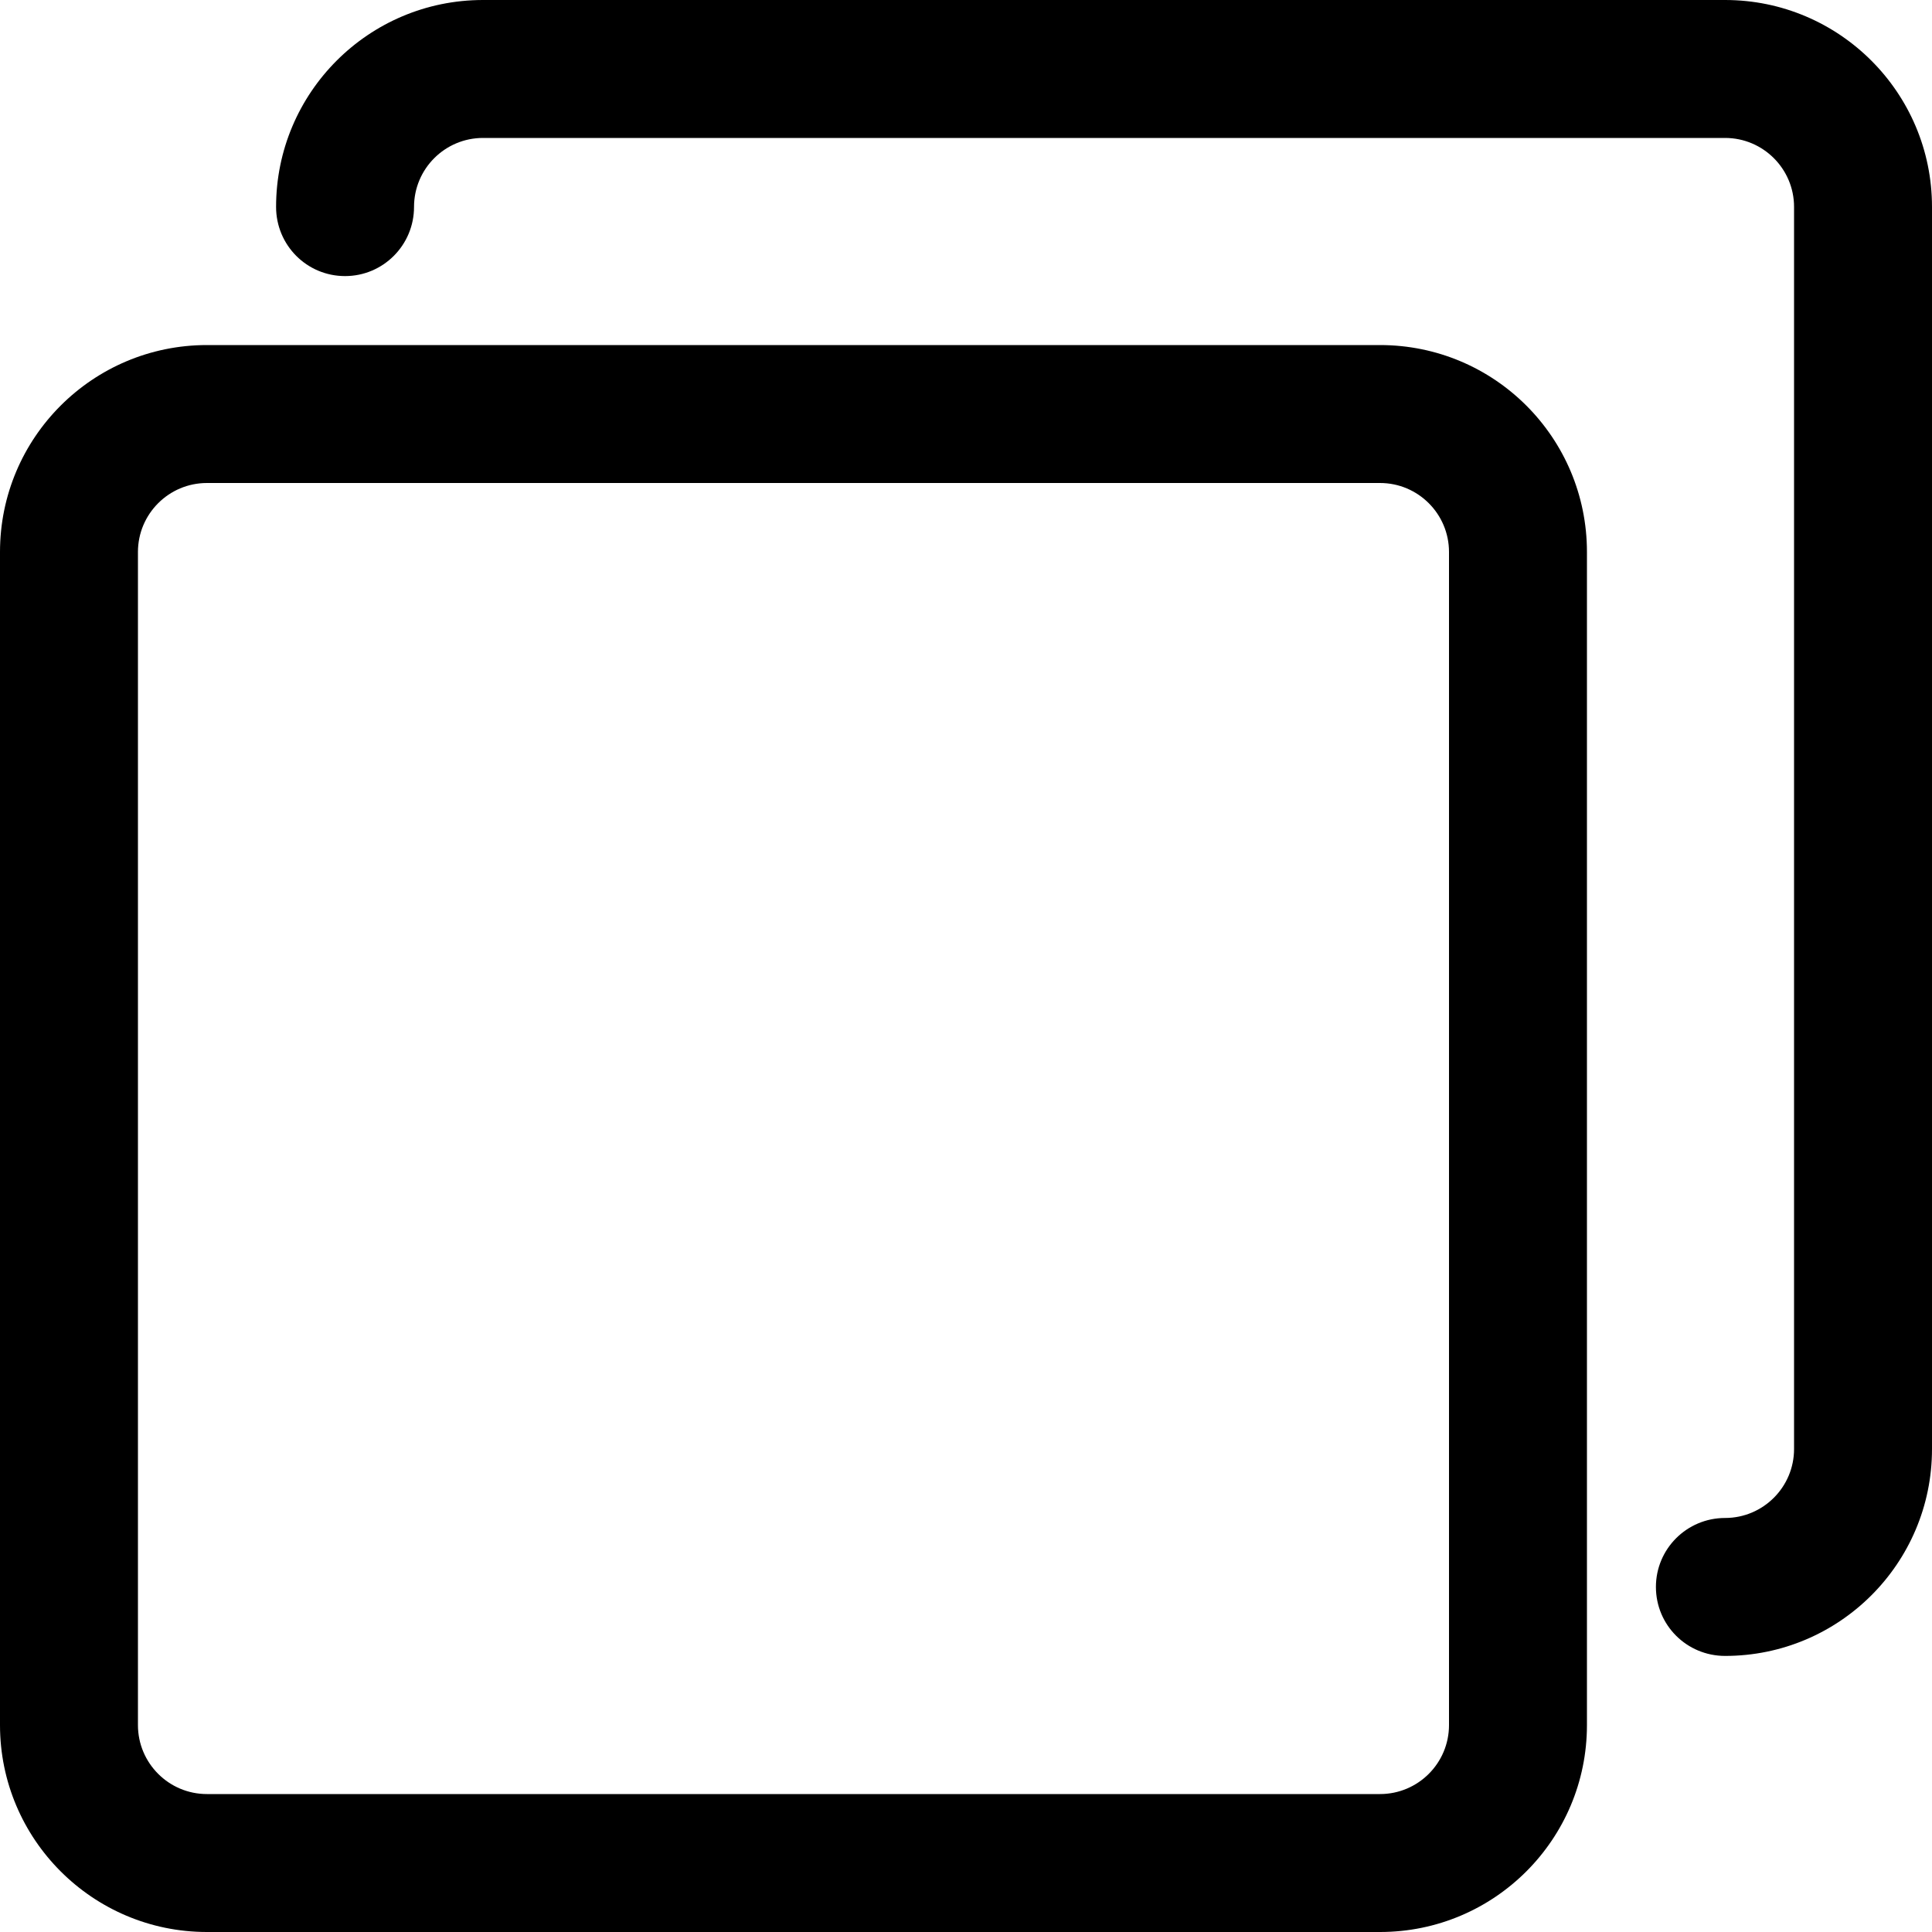
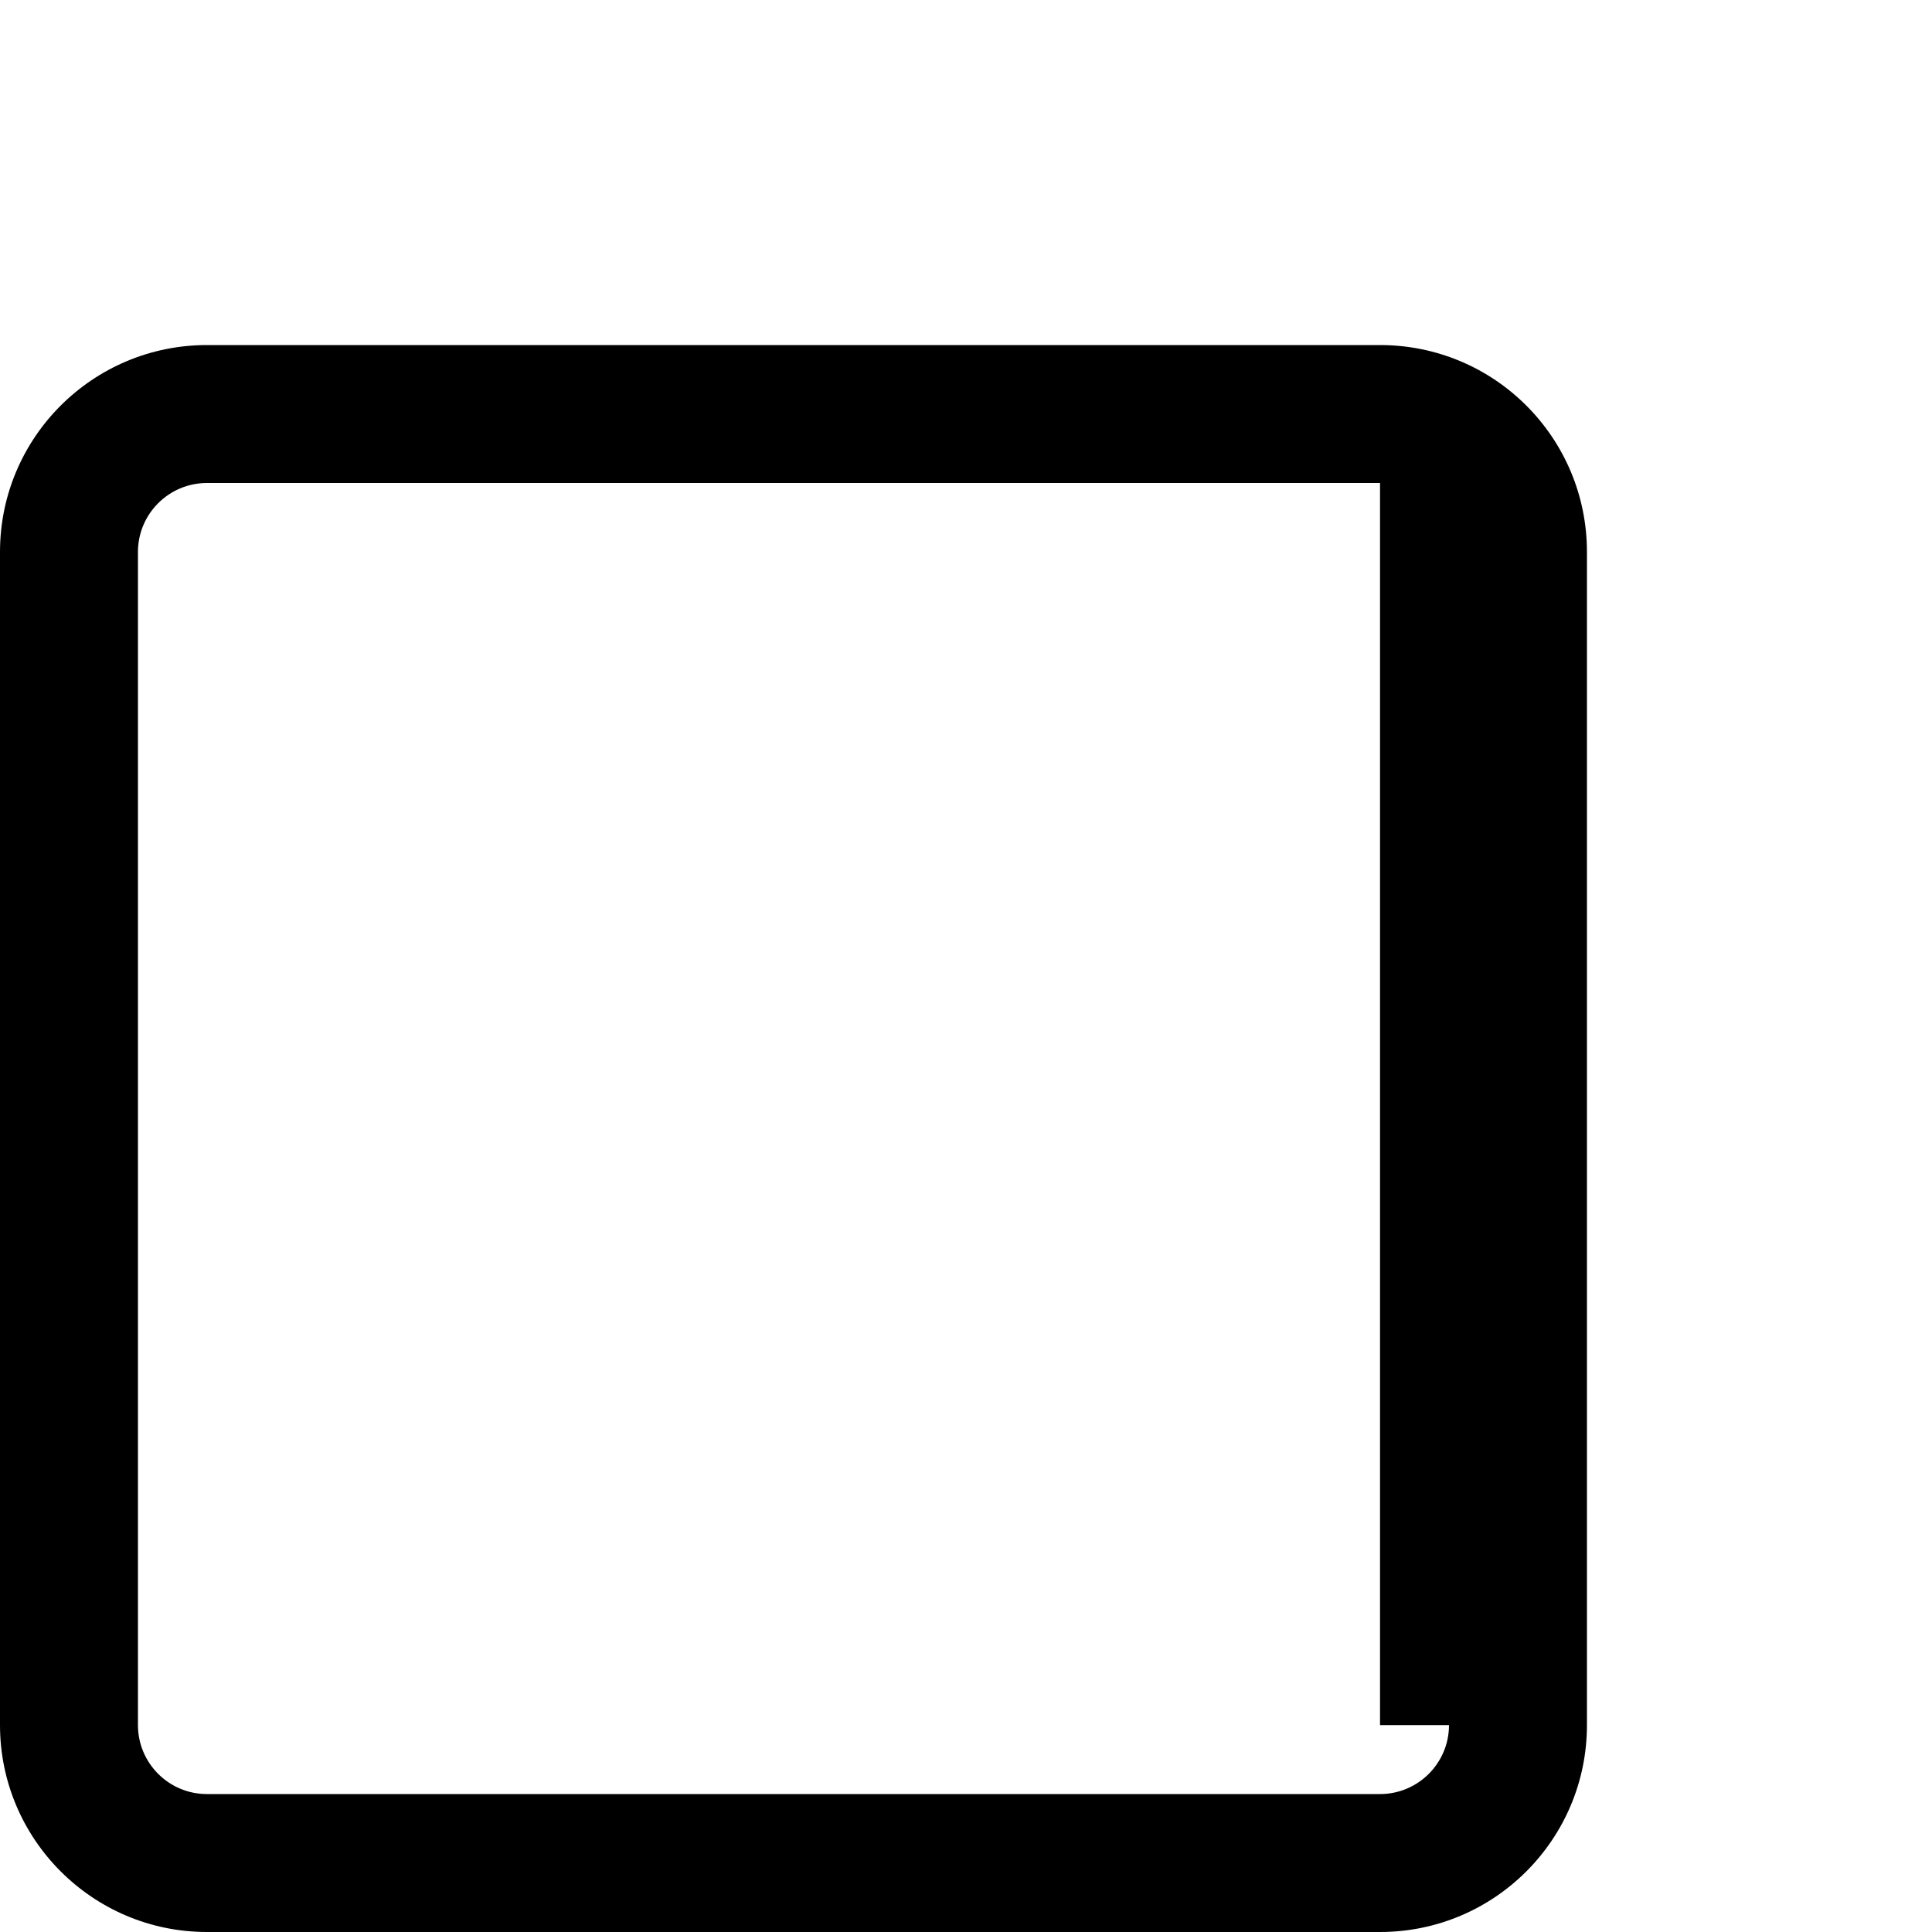
<svg xmlns="http://www.w3.org/2000/svg" width="10" height="10" viewBox="0 0 10 10" fill="none">
-   <path d="M7.143 1.786H1.071C0.48 1.786 0 2.265 0 2.857V8.929C0 9.52 0.48 10 1.071 10H7.143C7.735 10 8.214 9.52 8.214 8.929V2.857C8.214 2.265 7.735 1.786 7.143 1.786ZM7.5 8.929C7.5 9.126 7.34 9.286 7.143 9.286H1.071C0.874 9.286 0.714 9.126 0.714 8.929V2.857C0.714 2.66 0.874 2.5 1.071 2.5H7.143C7.34 2.5 7.5 2.66 7.5 2.857V8.929Z" fill="black" />
-   <path d="M8.929 0H2.5C1.908 0 1.429 0.48 1.429 1.071C1.429 1.269 1.588 1.429 1.786 1.429C1.983 1.429 2.143 1.269 2.143 1.071C2.143 0.874 2.303 0.714 2.5 0.714H8.929C9.126 0.714 9.286 0.874 9.286 1.071V7.5C9.286 7.697 9.126 7.857 8.929 7.857C8.731 7.857 8.571 8.017 8.571 8.214C8.571 8.412 8.731 8.571 8.929 8.571C9.52 8.571 10 8.092 10 7.5V1.071C10 0.48 9.52 0 8.929 0Z" fill="black" />
+   <path d="M7.143 1.786H1.071C0.48 1.786 0 2.265 0 2.857V8.929C0 9.52 0.48 10 1.071 10H7.143C7.735 10 8.214 9.52 8.214 8.929V2.857C8.214 2.265 7.735 1.786 7.143 1.786ZM7.5 8.929C7.5 9.126 7.34 9.286 7.143 9.286H1.071C0.874 9.286 0.714 9.126 0.714 8.929V2.857C0.714 2.66 0.874 2.5 1.071 2.5H7.143V8.929Z" fill="black" />
</svg>